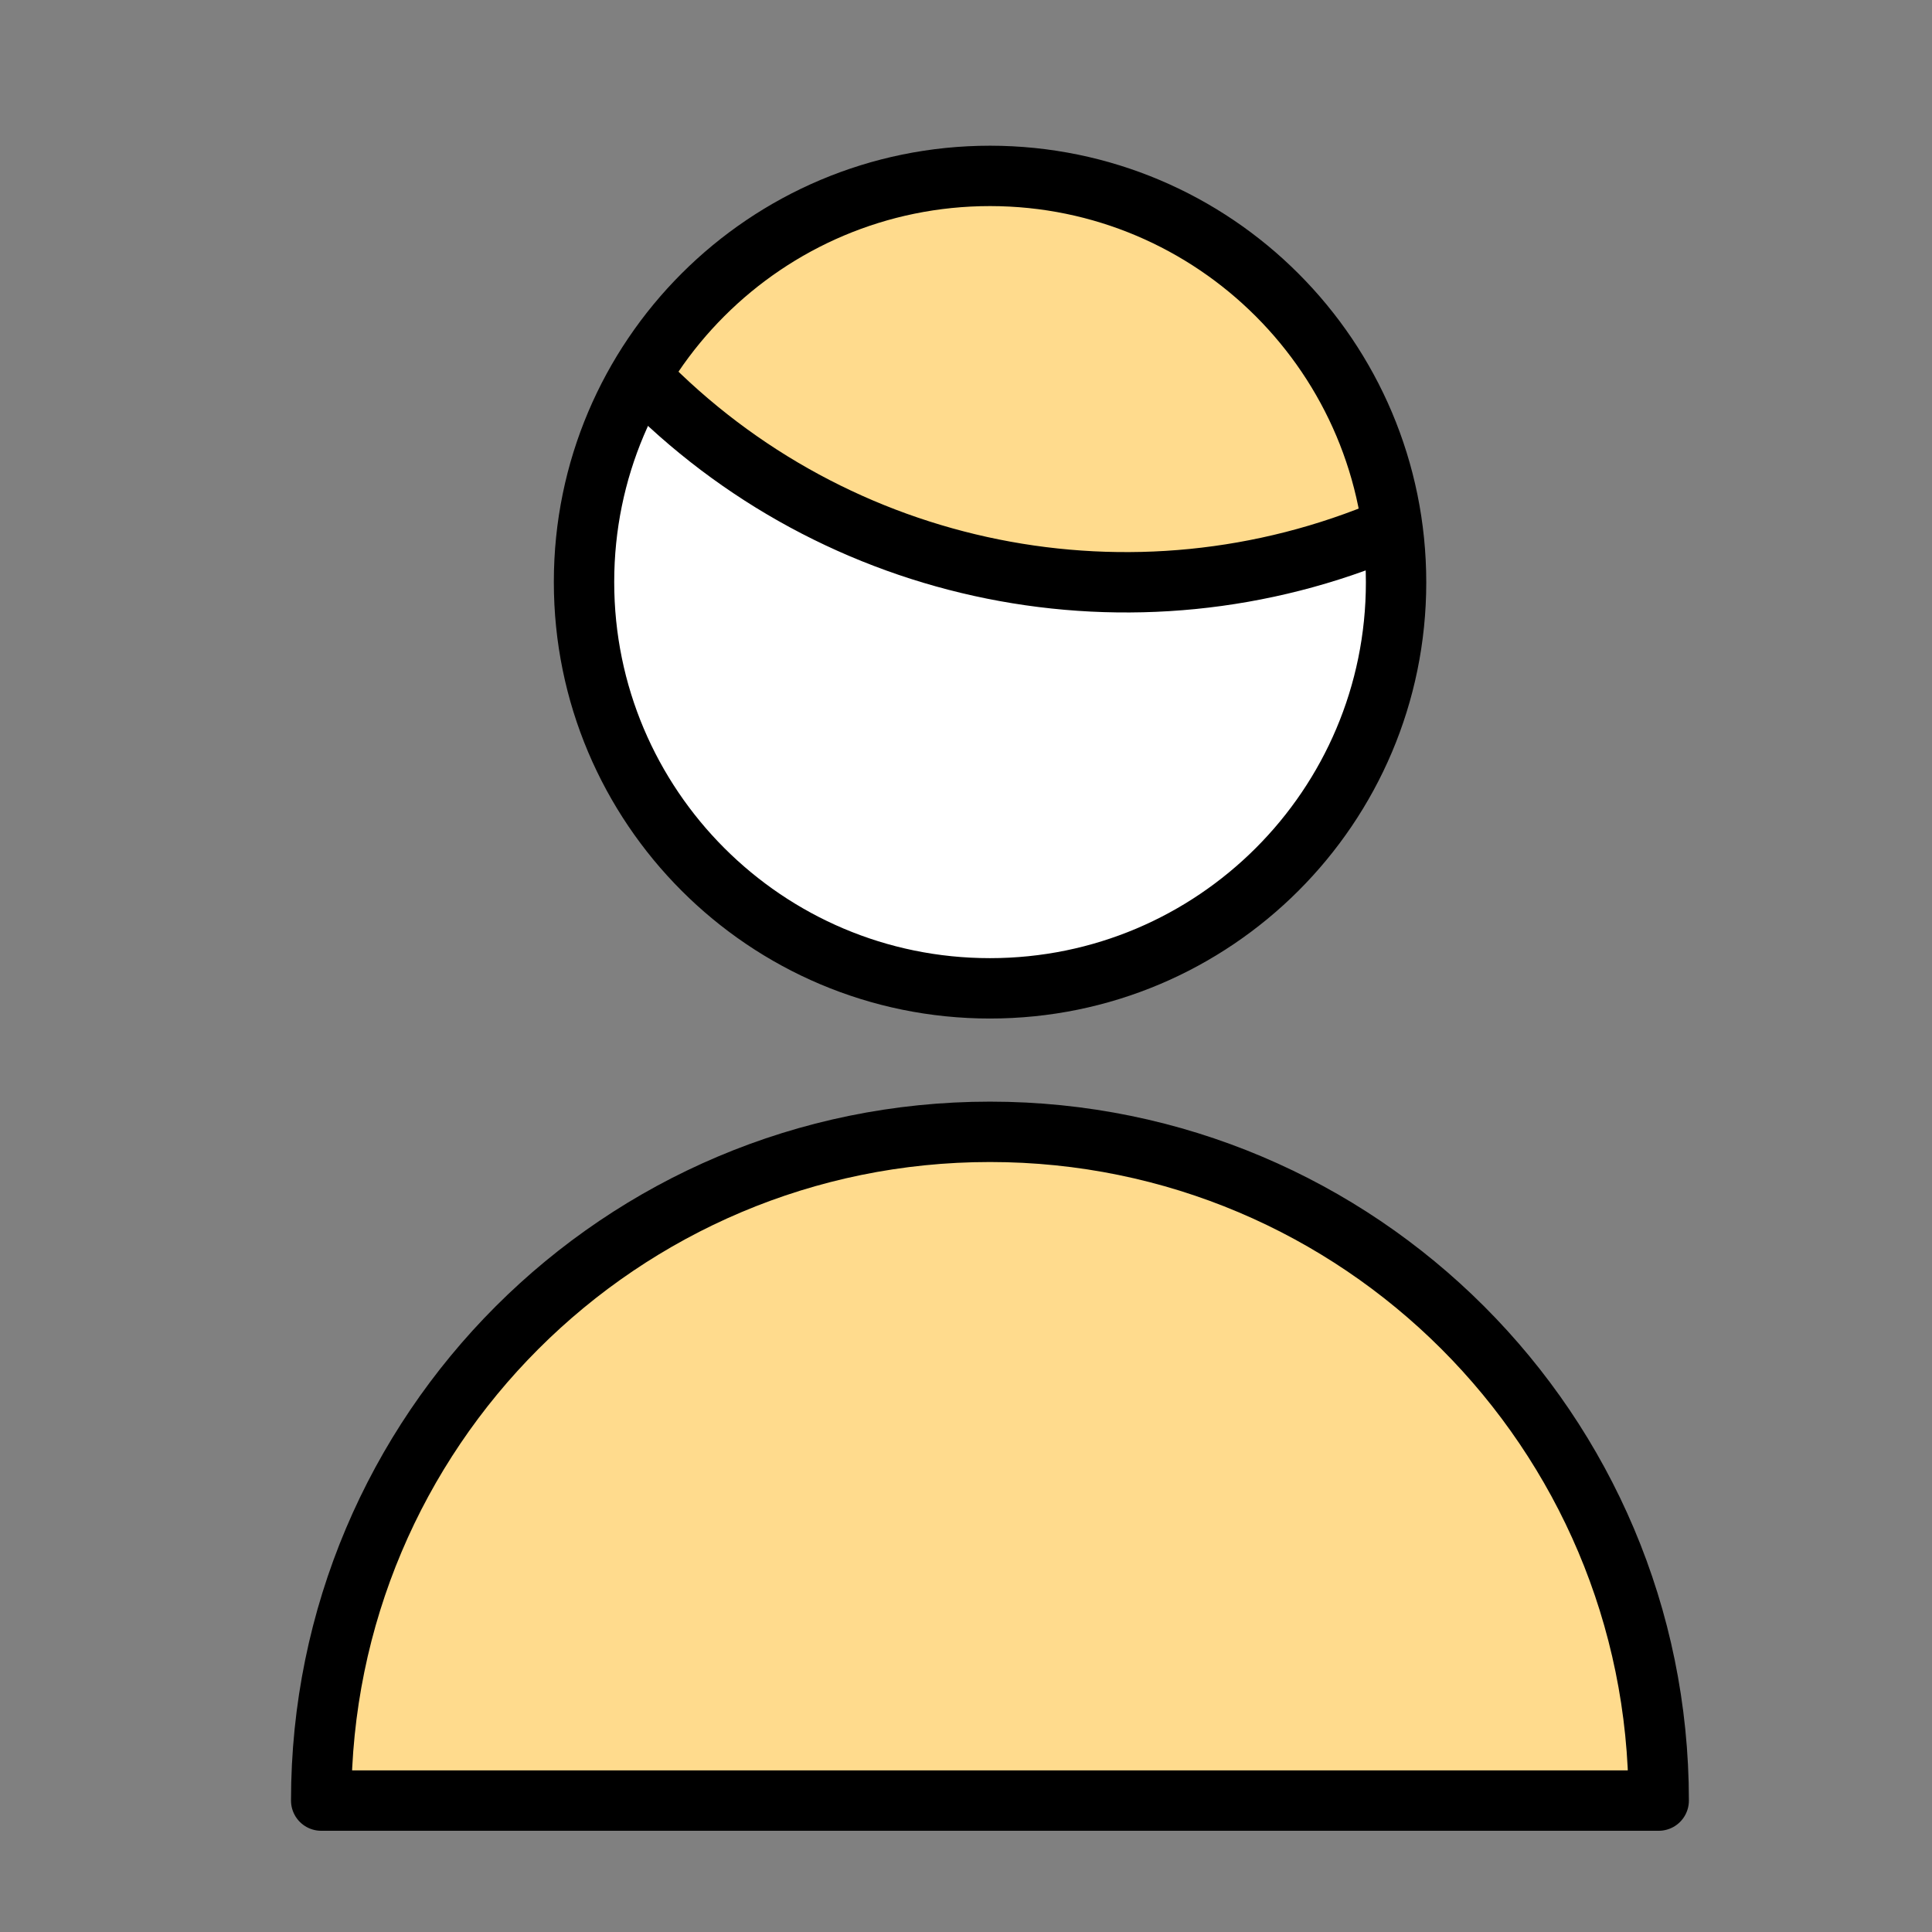
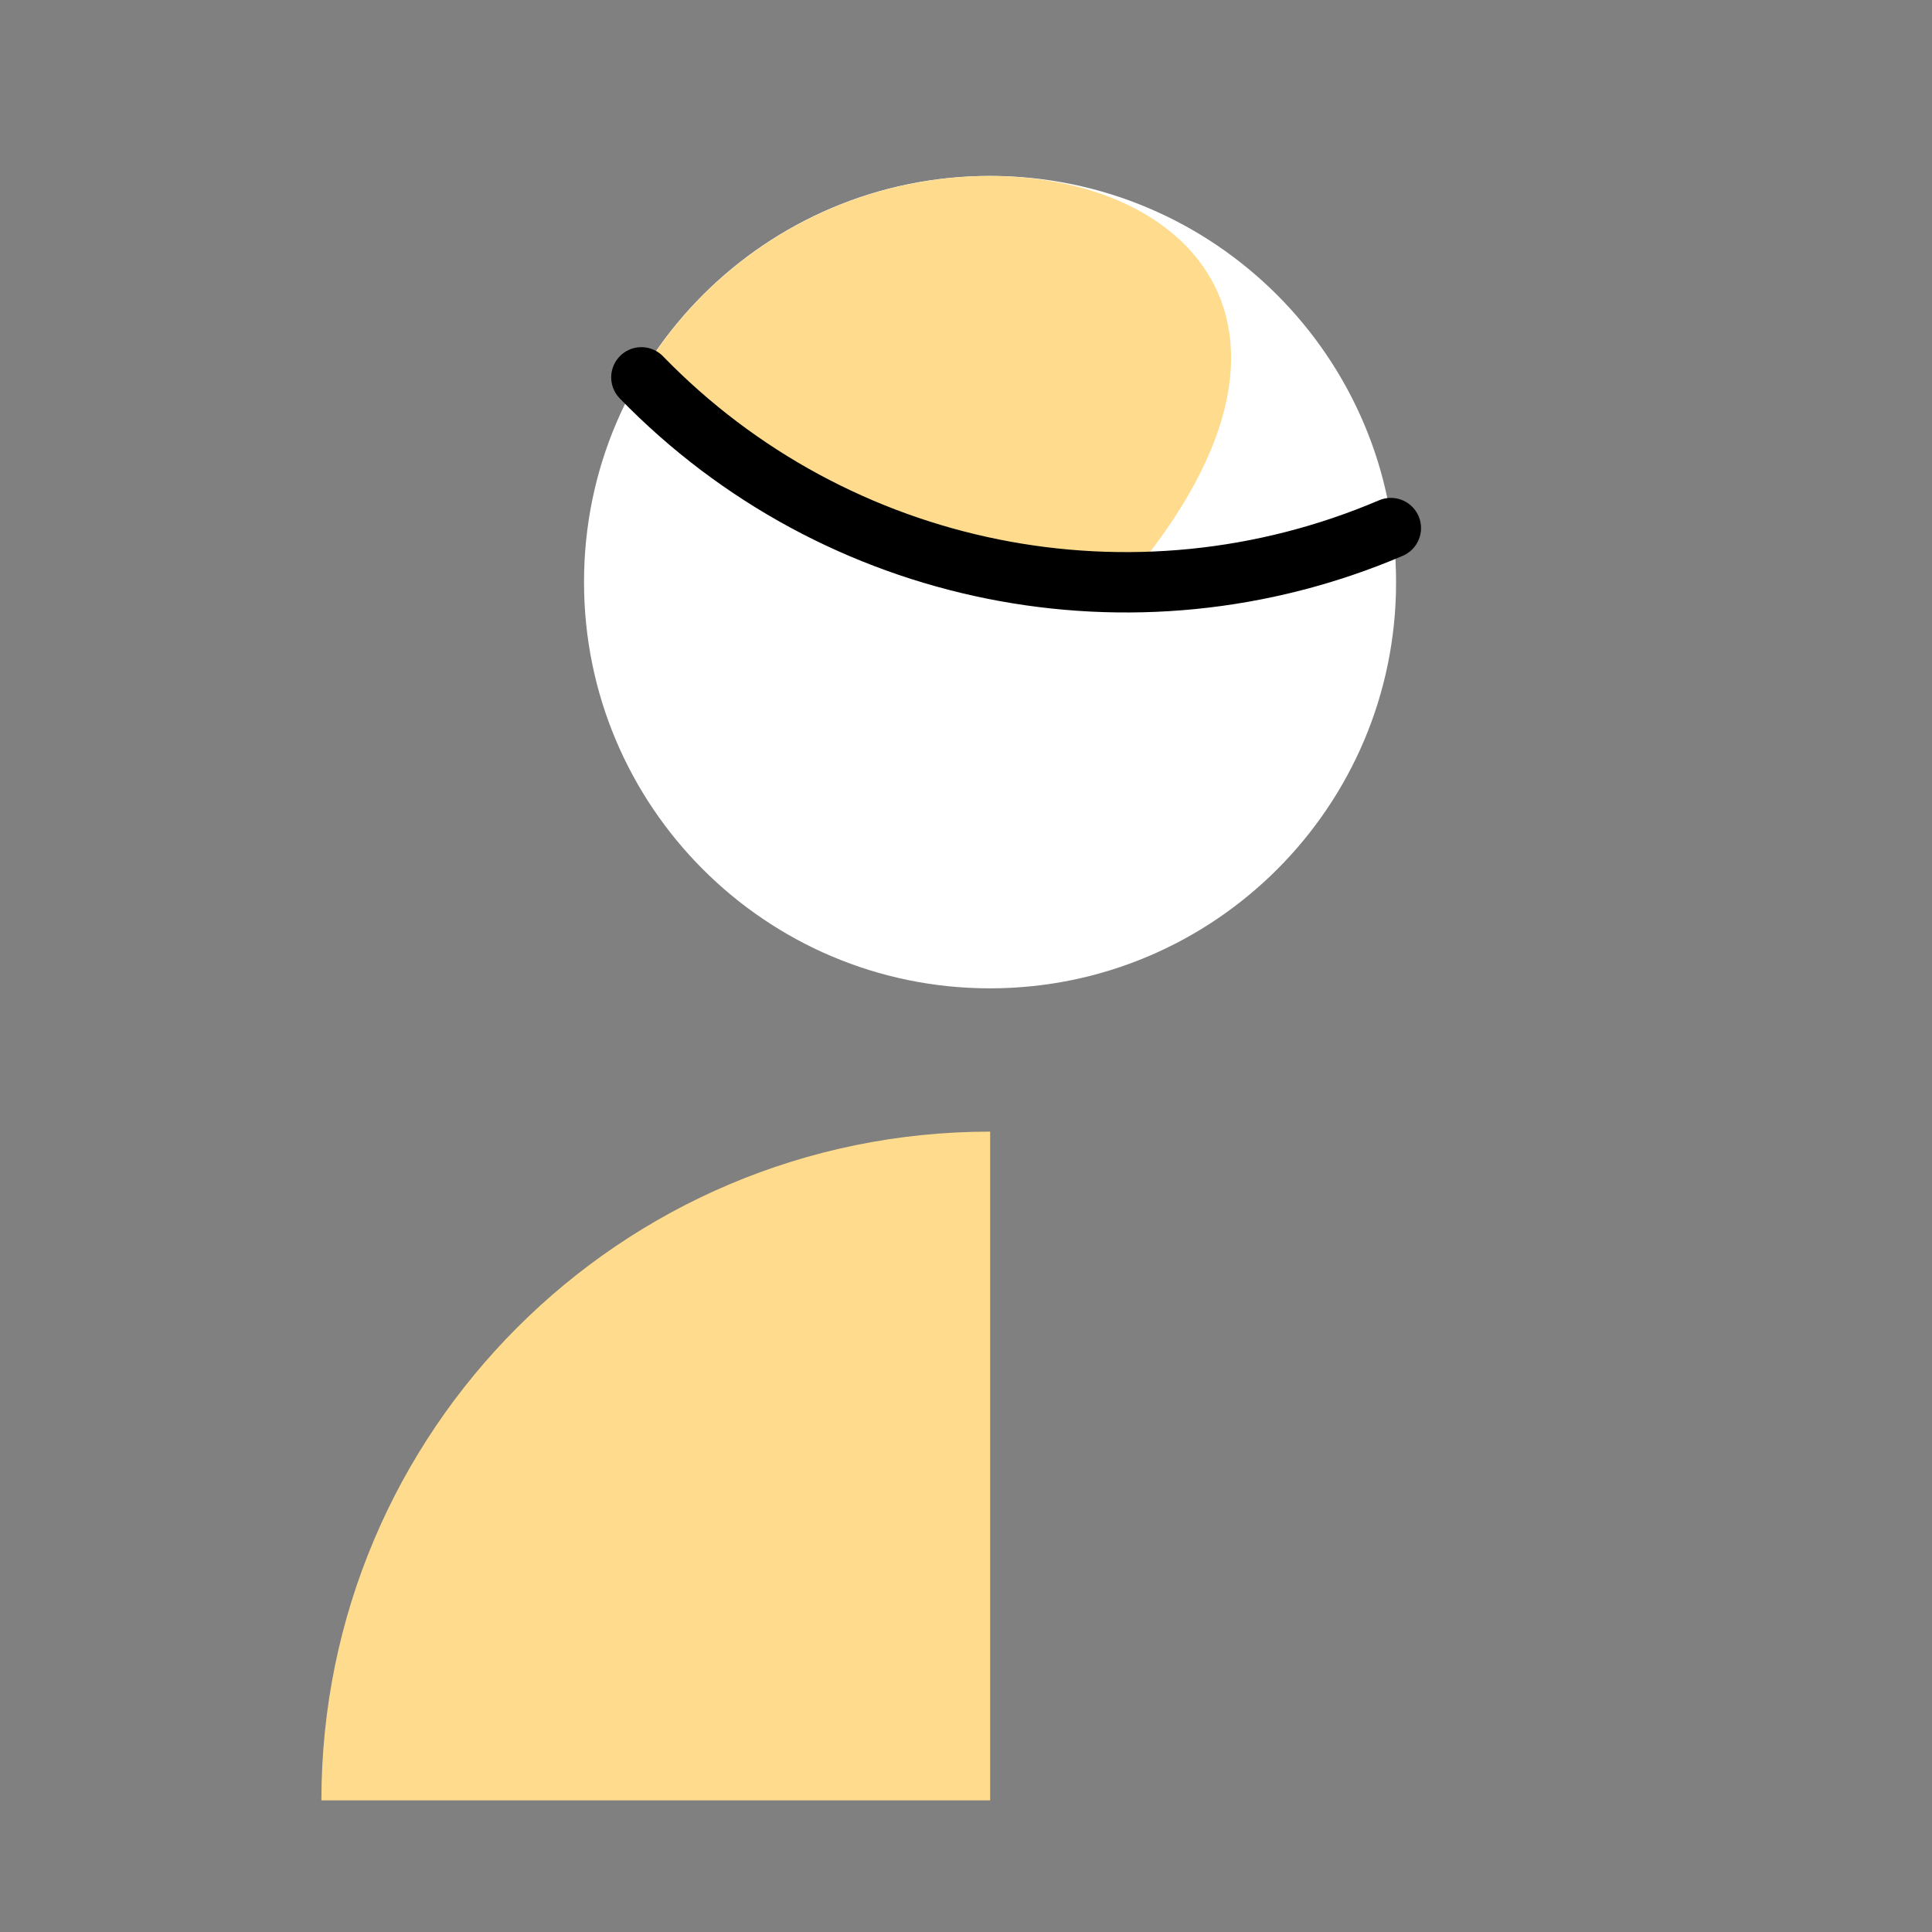
<svg xmlns="http://www.w3.org/2000/svg" width="96" height="96" viewBox="0 0 96 96" fill="none">
  <rect x="0" y="0" width="96" height="96" fill="#808080" stroke="none" />
-   <path d="M15.96 89.47C15.96 71.11 30.84 56.24 49.19 56.24C67.54 56.24 82.42 71.12 82.42 89.47H15.96Z" fill="#FFDB8D" />
  <path d="M49.2 56.23C30.84 56.23 15.97 71.11 15.97 89.46H49.2V56.23Z" fill="#FFDB8D" />
  <path d="M29.02 28.93C29.02 40.07 38.05 49.11 49.19 49.11C60.33 49.11 69.37 40.08 69.37 28.94C69.37 17.78 60.34 8.75 49.2 8.74C38.06 8.74 29.02 17.77 29.02 28.91" fill="white" />
-   <path d="M49.2 49.11C38.06 49.11 29.02 40.07 29.03 28.93C29.03 17.79 38.06 8.76 49.2 8.76V49.12V49.11Z" fill="white" />
-   <path d="M55.93 28.93C60.49 28.93 65.01 28 69.2 26.2C67.69 15.16 57.52 7.43 46.48 8.93C40.36 9.76 34.96 13.36 31.82 18.68C38.13 25.23 46.84 28.93 55.93 28.93Z" fill="#FFDB8D" />
+   <path d="M55.93 28.93C67.69 15.16 57.52 7.43 46.48 8.93C40.36 9.76 34.96 13.36 31.82 18.68C38.13 25.23 46.84 28.93 55.93 28.93Z" fill="#FFDB8D" />
  <path d="M31.87 18.75C41.54 28.71 56.34 31.69 69.11 26.24" stroke="black" stroke-width="3" stroke-linecap="round" stroke-linejoin="round" />
-   <path d="M29.02 28.93C29.02 40.07 38.05 49.11 49.19 49.11C60.33 49.11 69.37 40.08 69.37 28.94C69.37 17.78 60.34 8.75 49.2 8.74C38.06 8.74 29.02 17.77 29.02 28.91" stroke="black" stroke-width="3" stroke-linecap="round" stroke-linejoin="round" />
-   <path d="M15.96 89.47C15.96 71.11 30.84 56.24 49.19 56.24C67.54 56.24 82.42 71.12 82.42 89.47H15.96Z" stroke="black" stroke-width="3" stroke-linecap="round" stroke-linejoin="round" />
</svg>